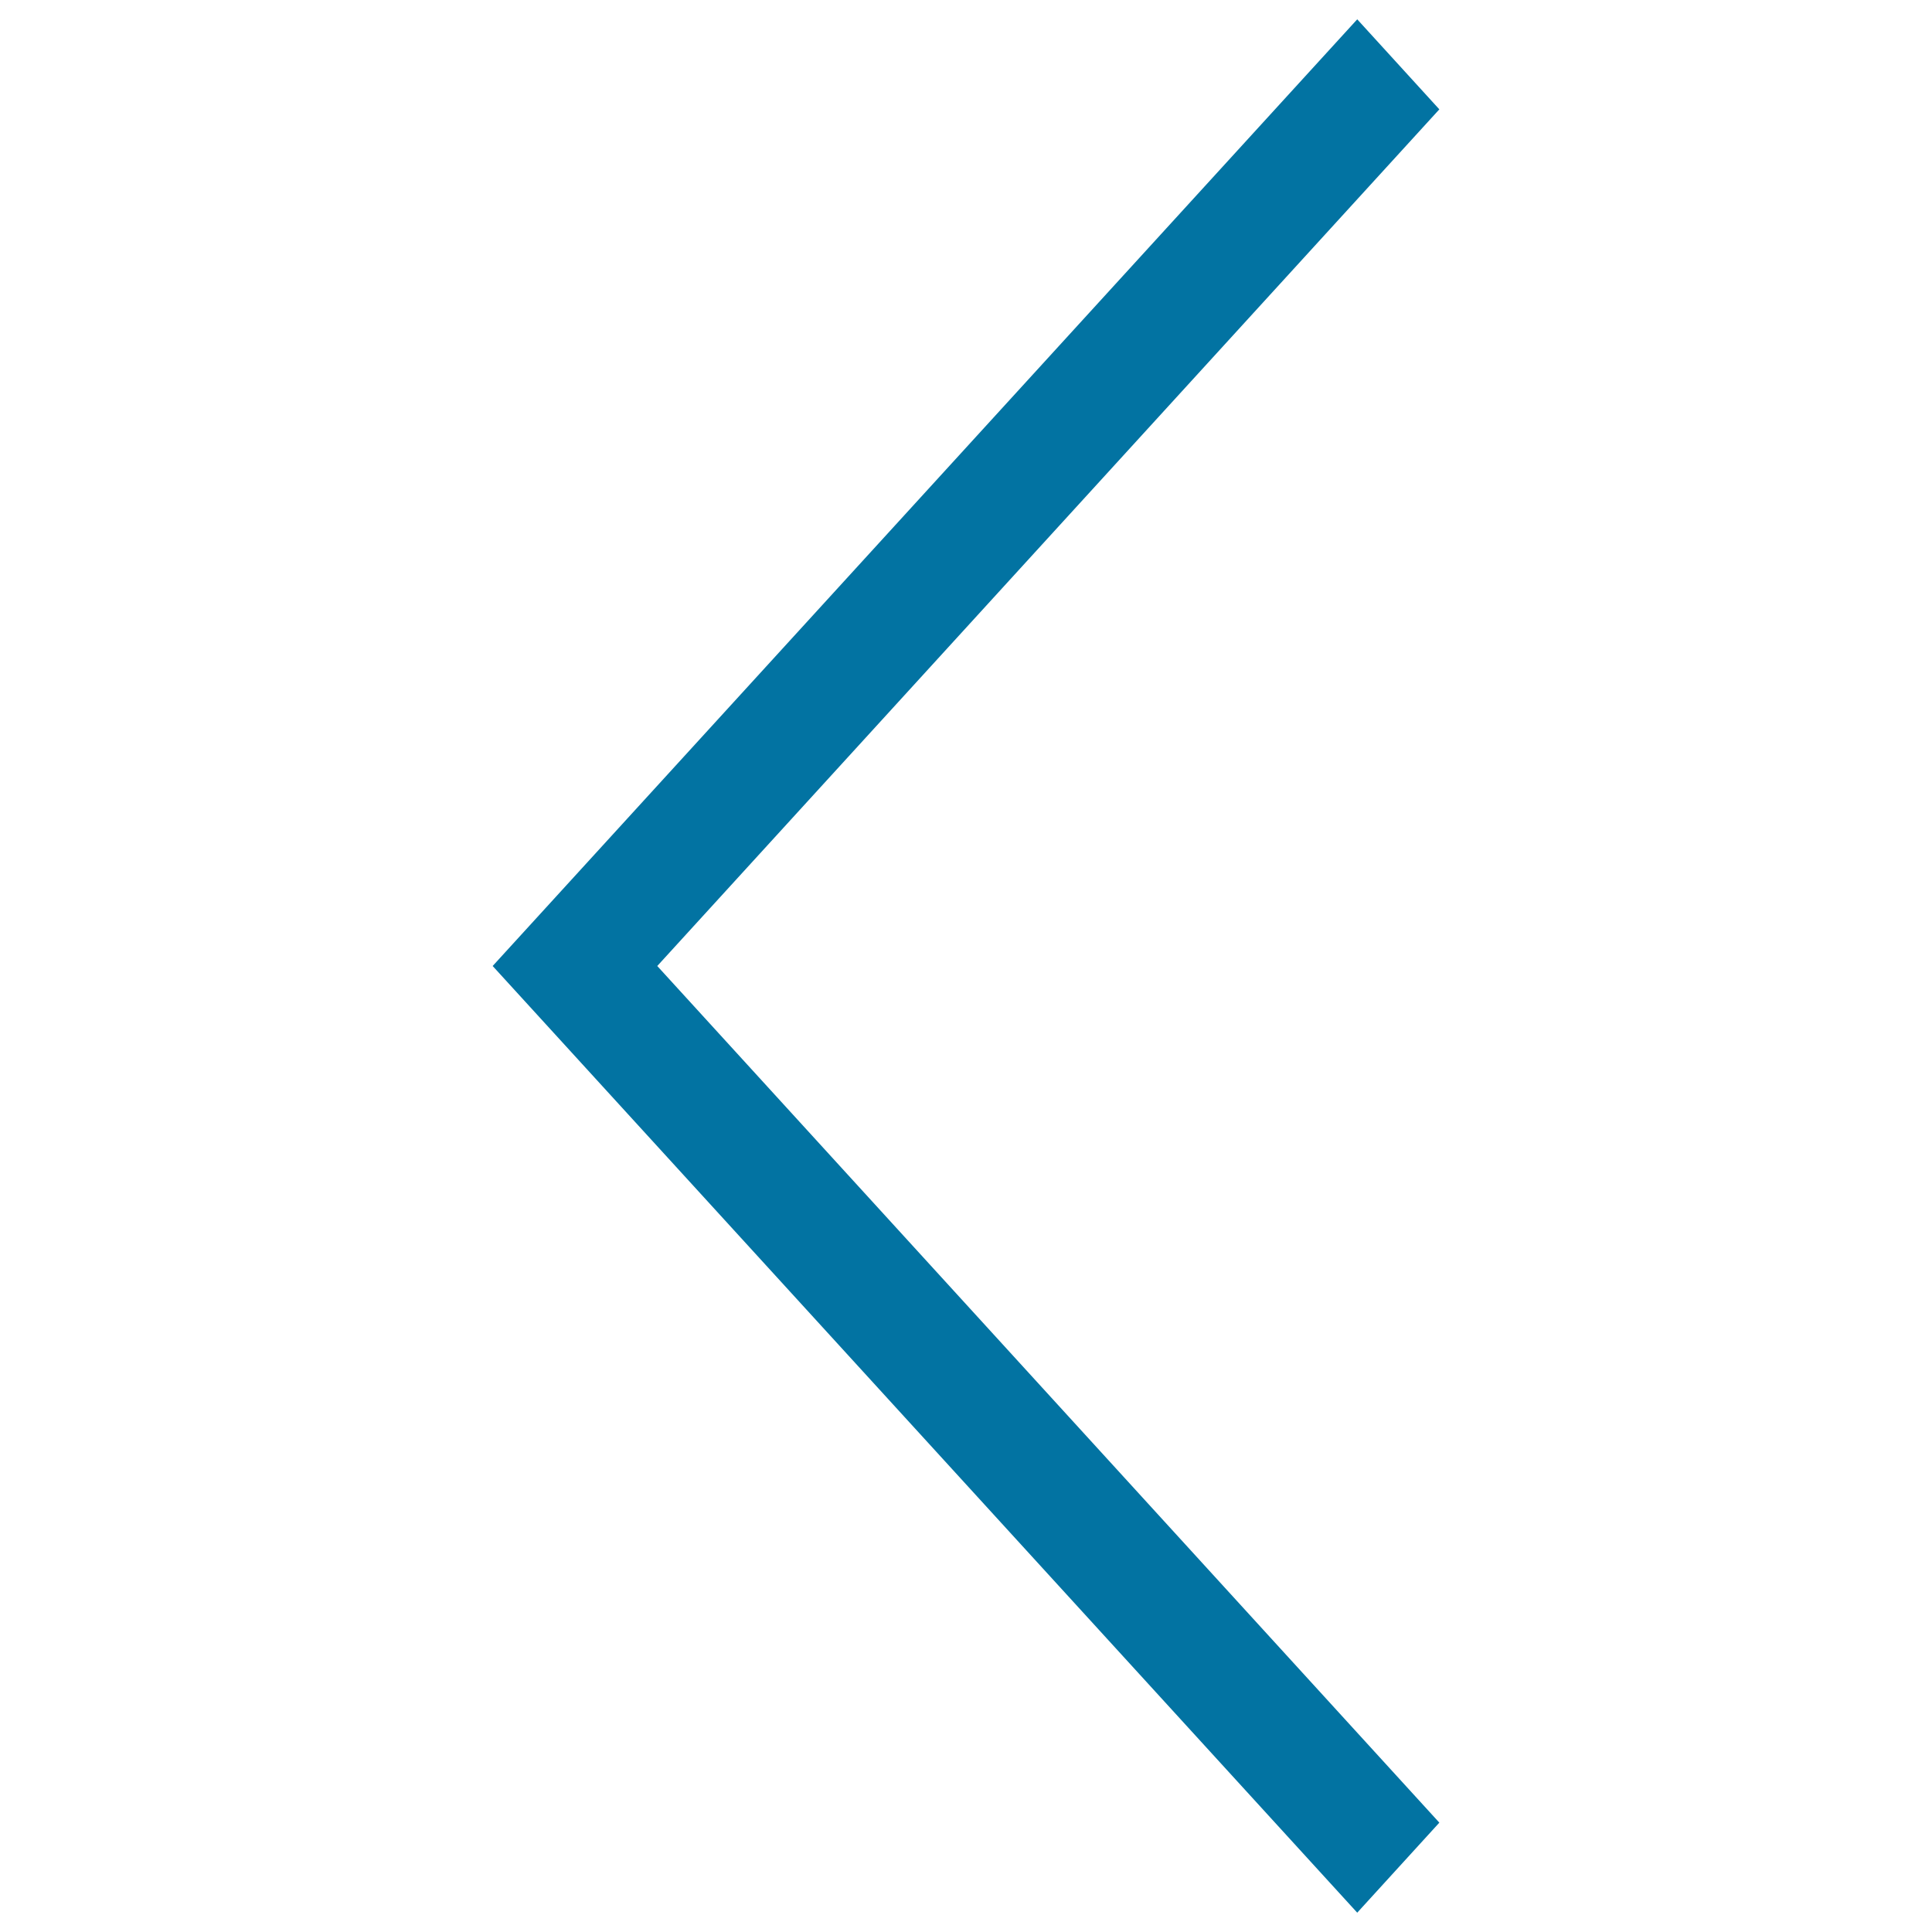
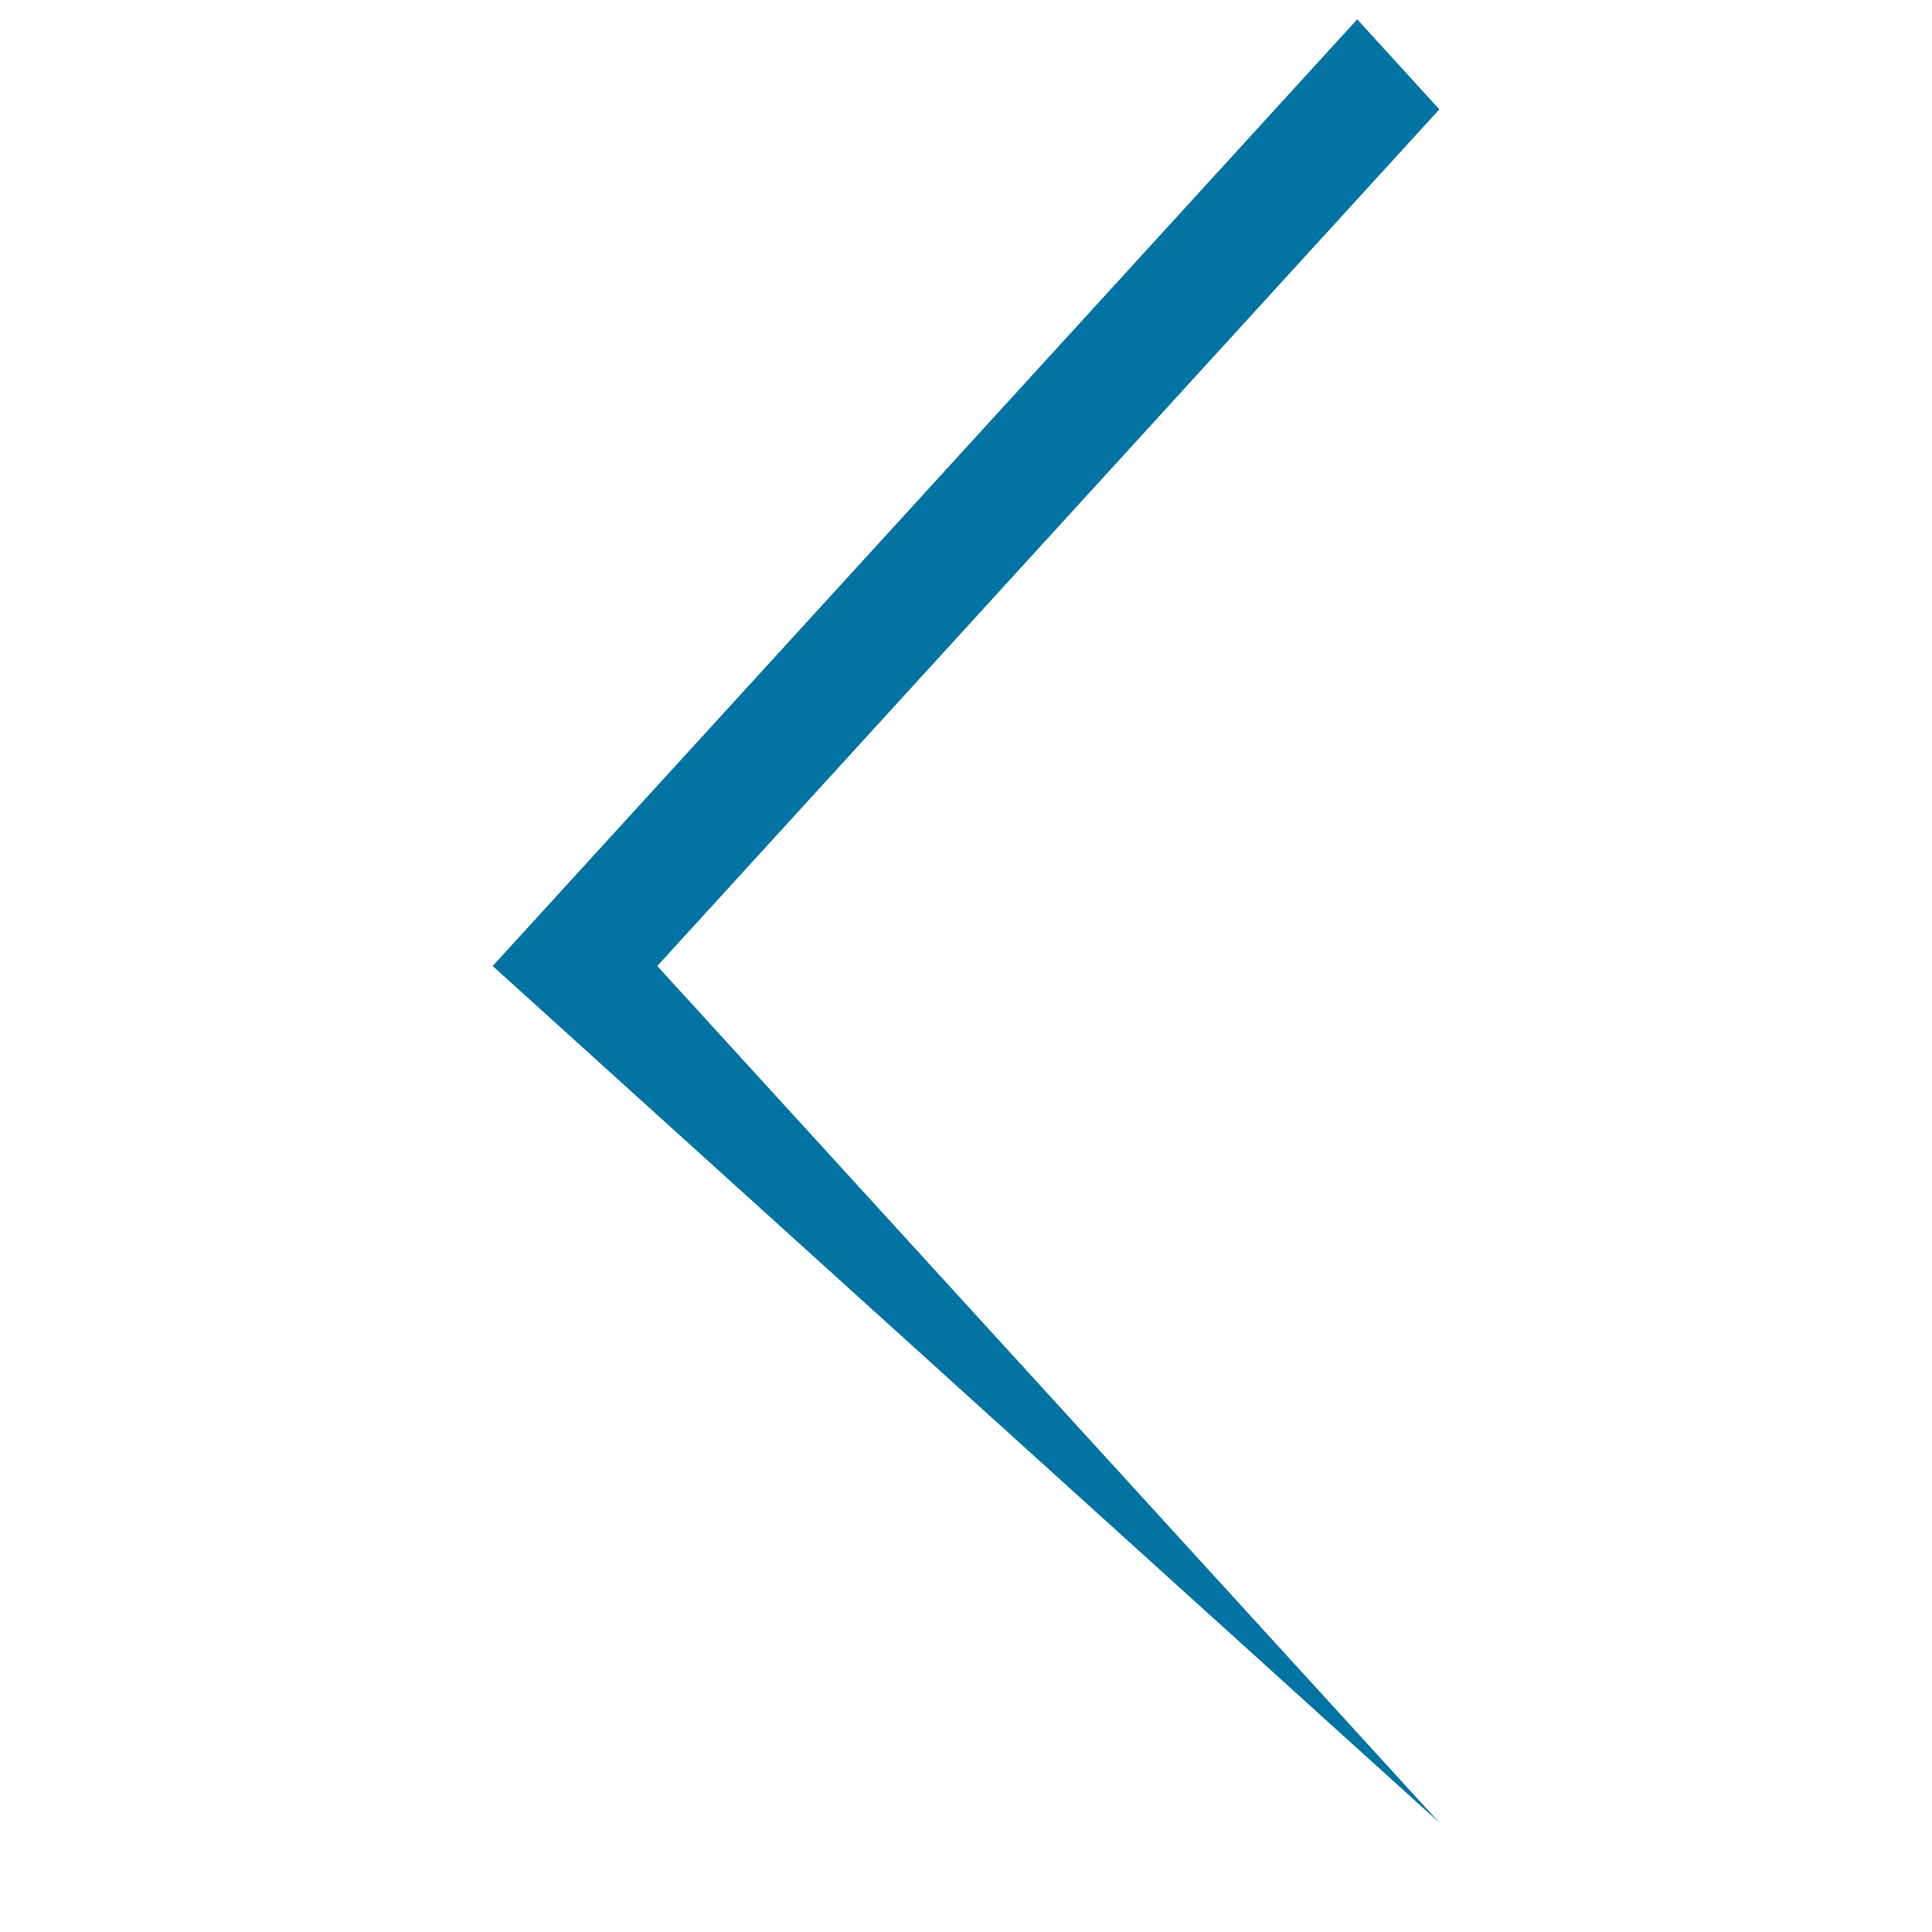
<svg xmlns="http://www.w3.org/2000/svg" viewBox="0 0 1000 1000" style="fill:#0273a2">
  <title>RgtArrow SVG icon</title>
-   <path d="M745,56.6L340.2,500L745,943.4L702.5,990L255,500L702.5,10L745,56.6z" />
+   <path d="M745,56.6L340.2,500L745,943.4L255,500L702.5,10L745,56.6z" />
</svg>